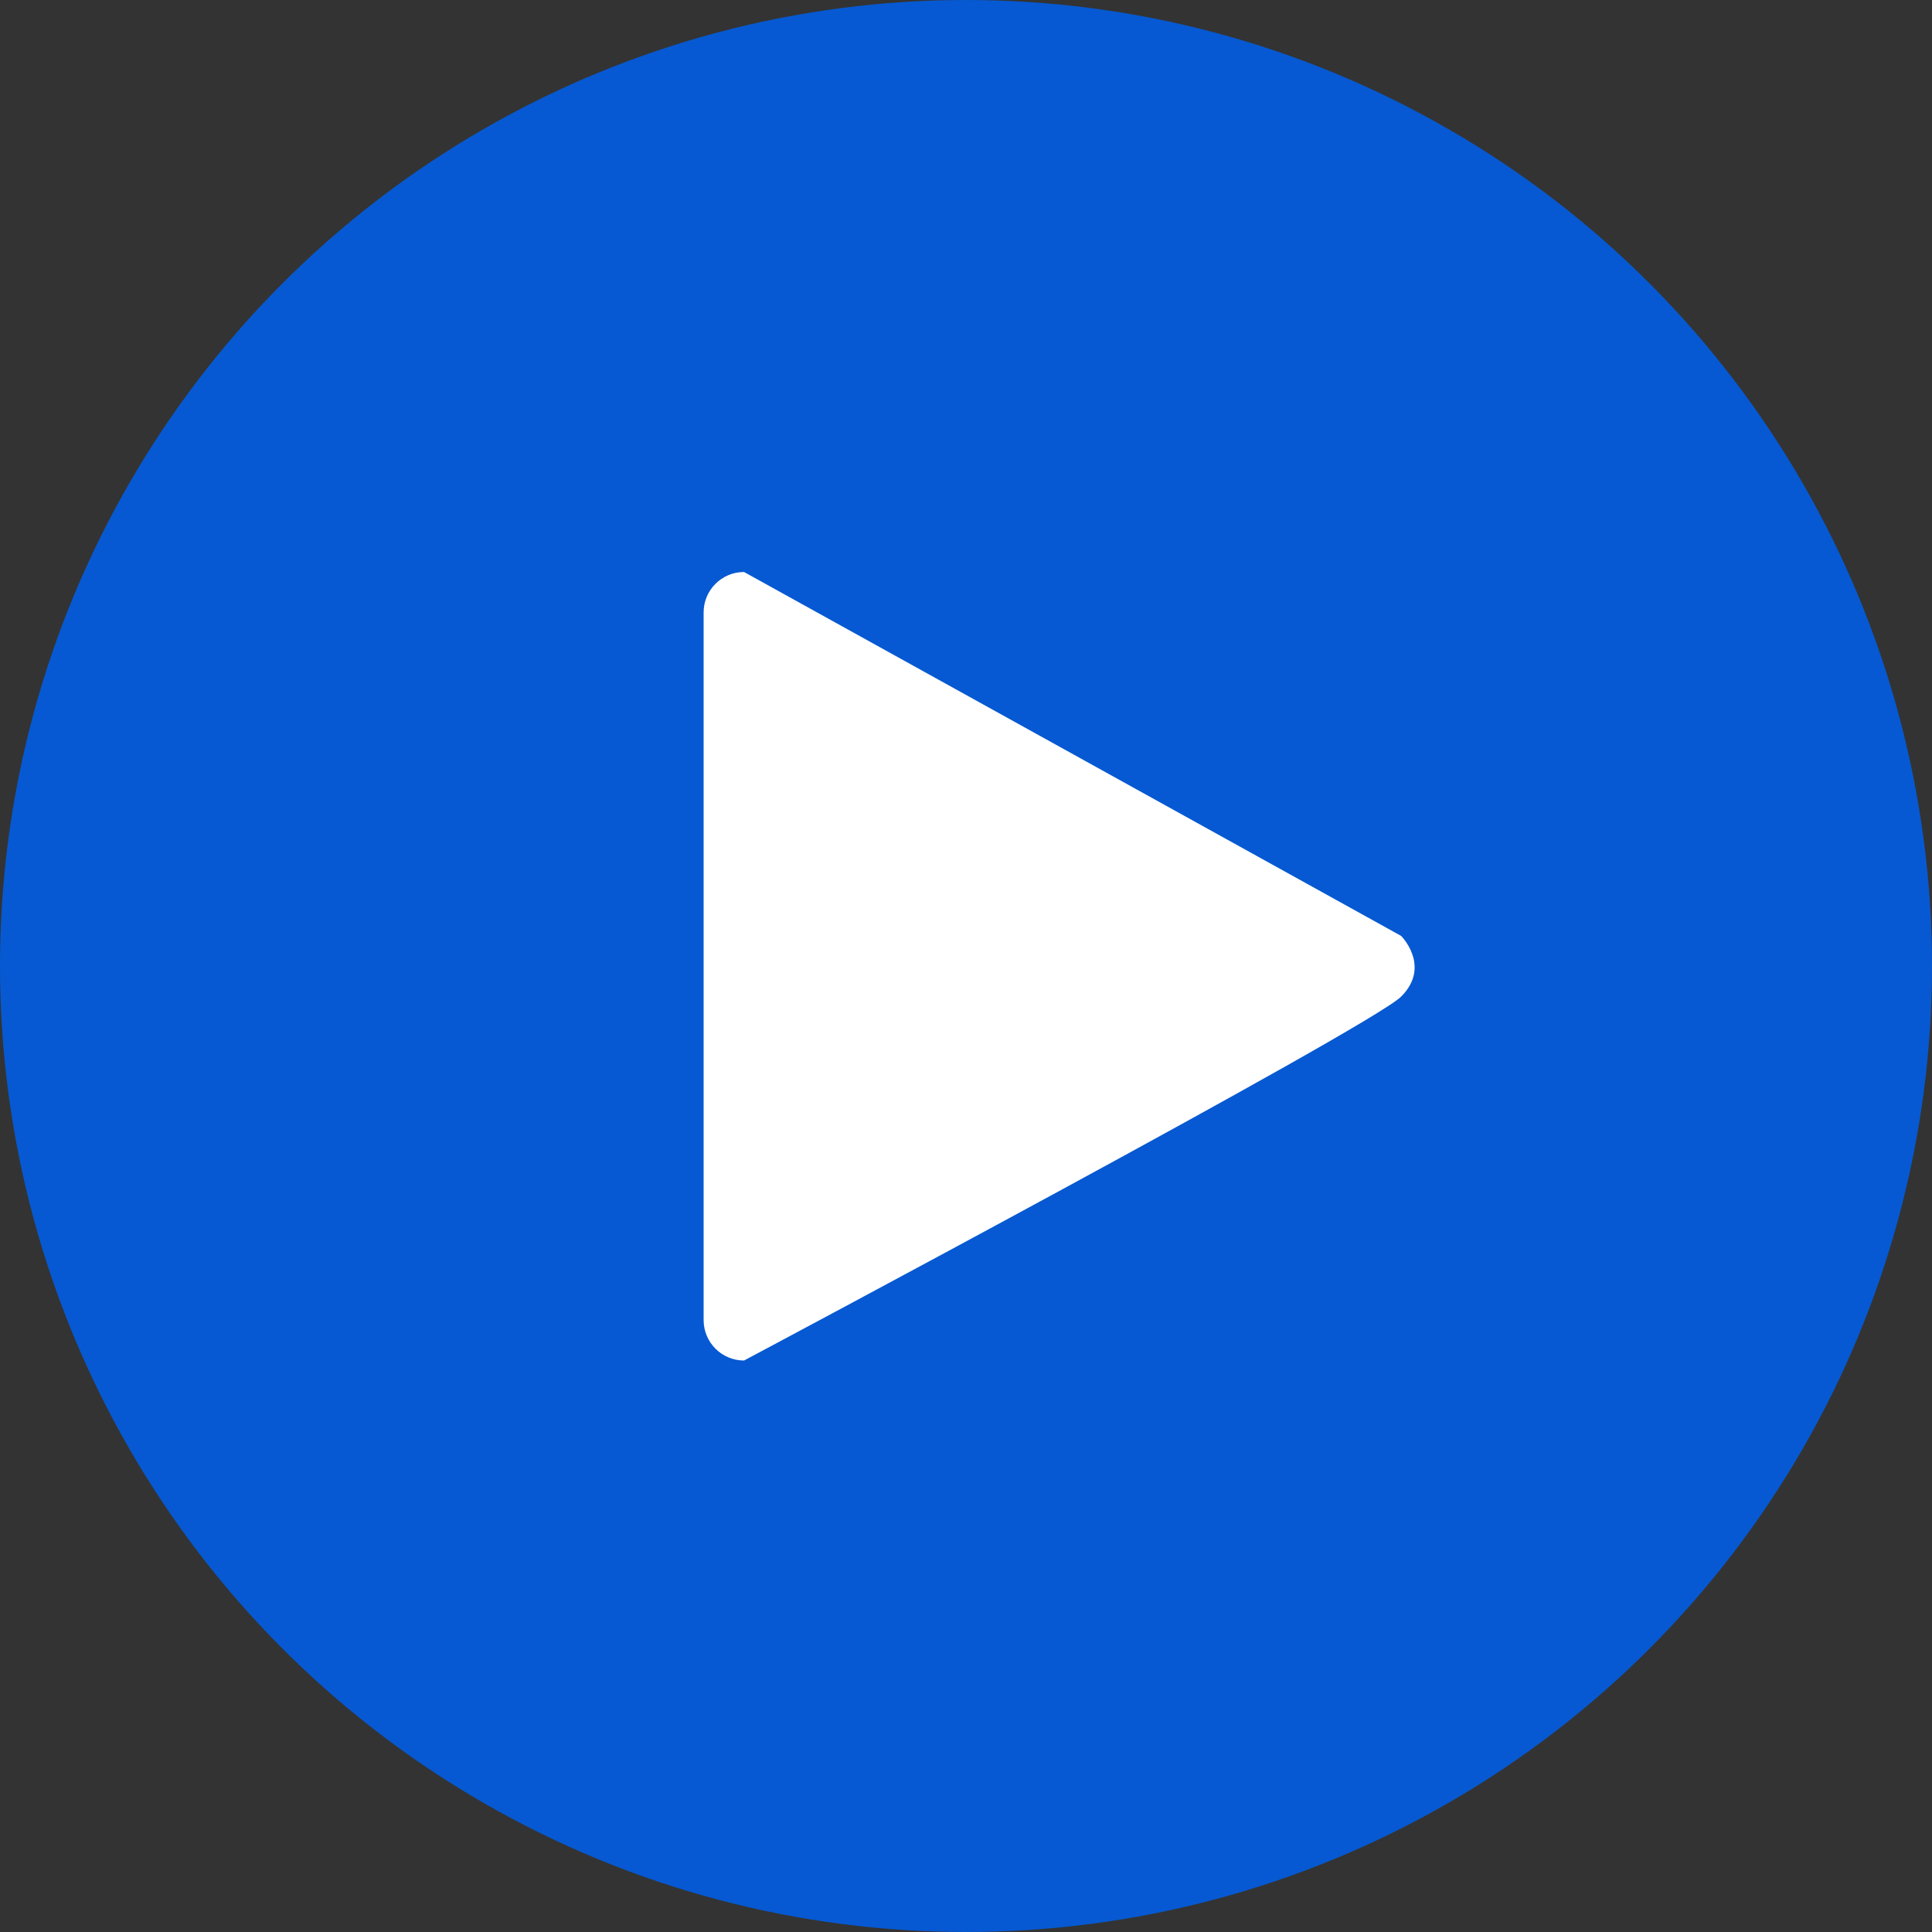
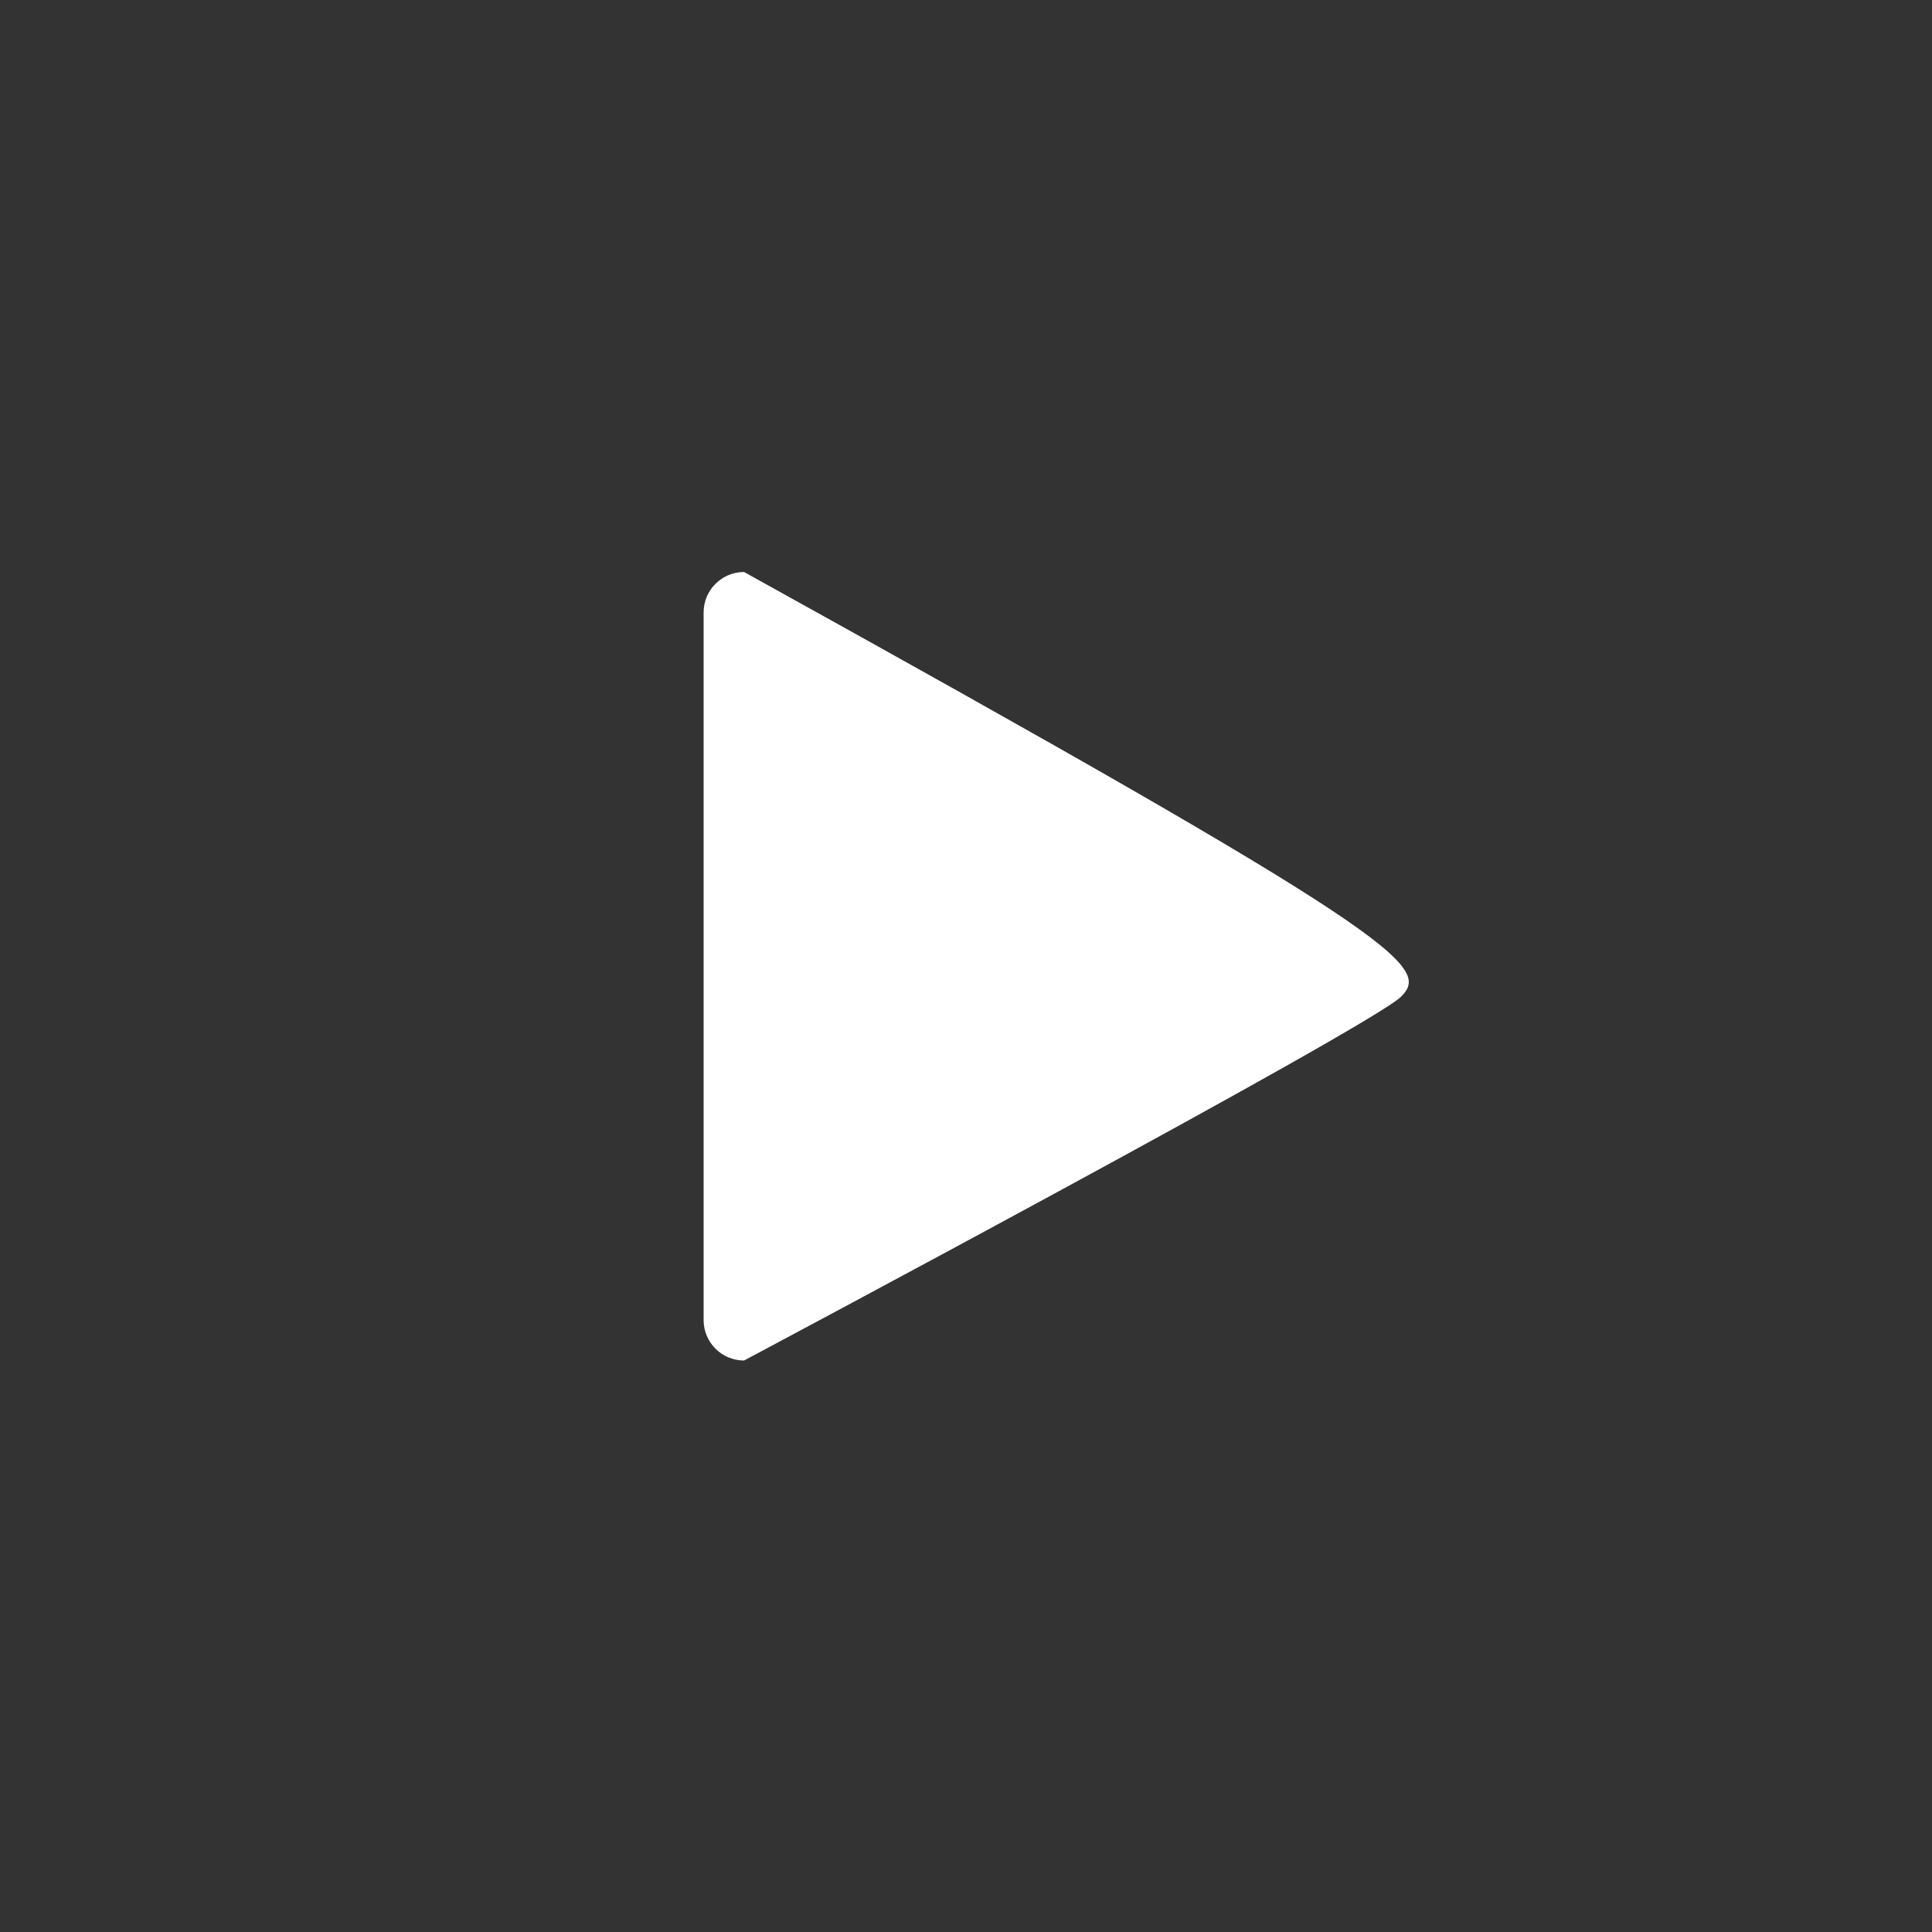
<svg xmlns="http://www.w3.org/2000/svg" width="1307" height="1307" viewBox="0 0 1307 1307" fill="none">
  <rect x="0" y="0" width="1307" height="1307" fill="#333333" stroke="none" />
-   <circle cx="653.5" cy="653.5" r="653.5" fill="#0659D2" />
-   <path d="M503.356 920.388C488.248 920.388 476 908.14 476 893.033V414.312C476 399.205 488.248 386.958 503.356 386.958L947.881 633.155C947.881 633.155 968.398 653.672 947.881 674.19C927.365 694.705 503.356 920.388 503.356 920.388Z" fill="white" />
+   <path d="M503.356 920.388C488.248 920.388 476 908.14 476 893.033V414.312C476 399.205 488.248 386.958 503.356 386.958C947.881 633.155 968.398 653.672 947.881 674.19C927.365 694.705 503.356 920.388 503.356 920.388Z" fill="white" />
</svg>